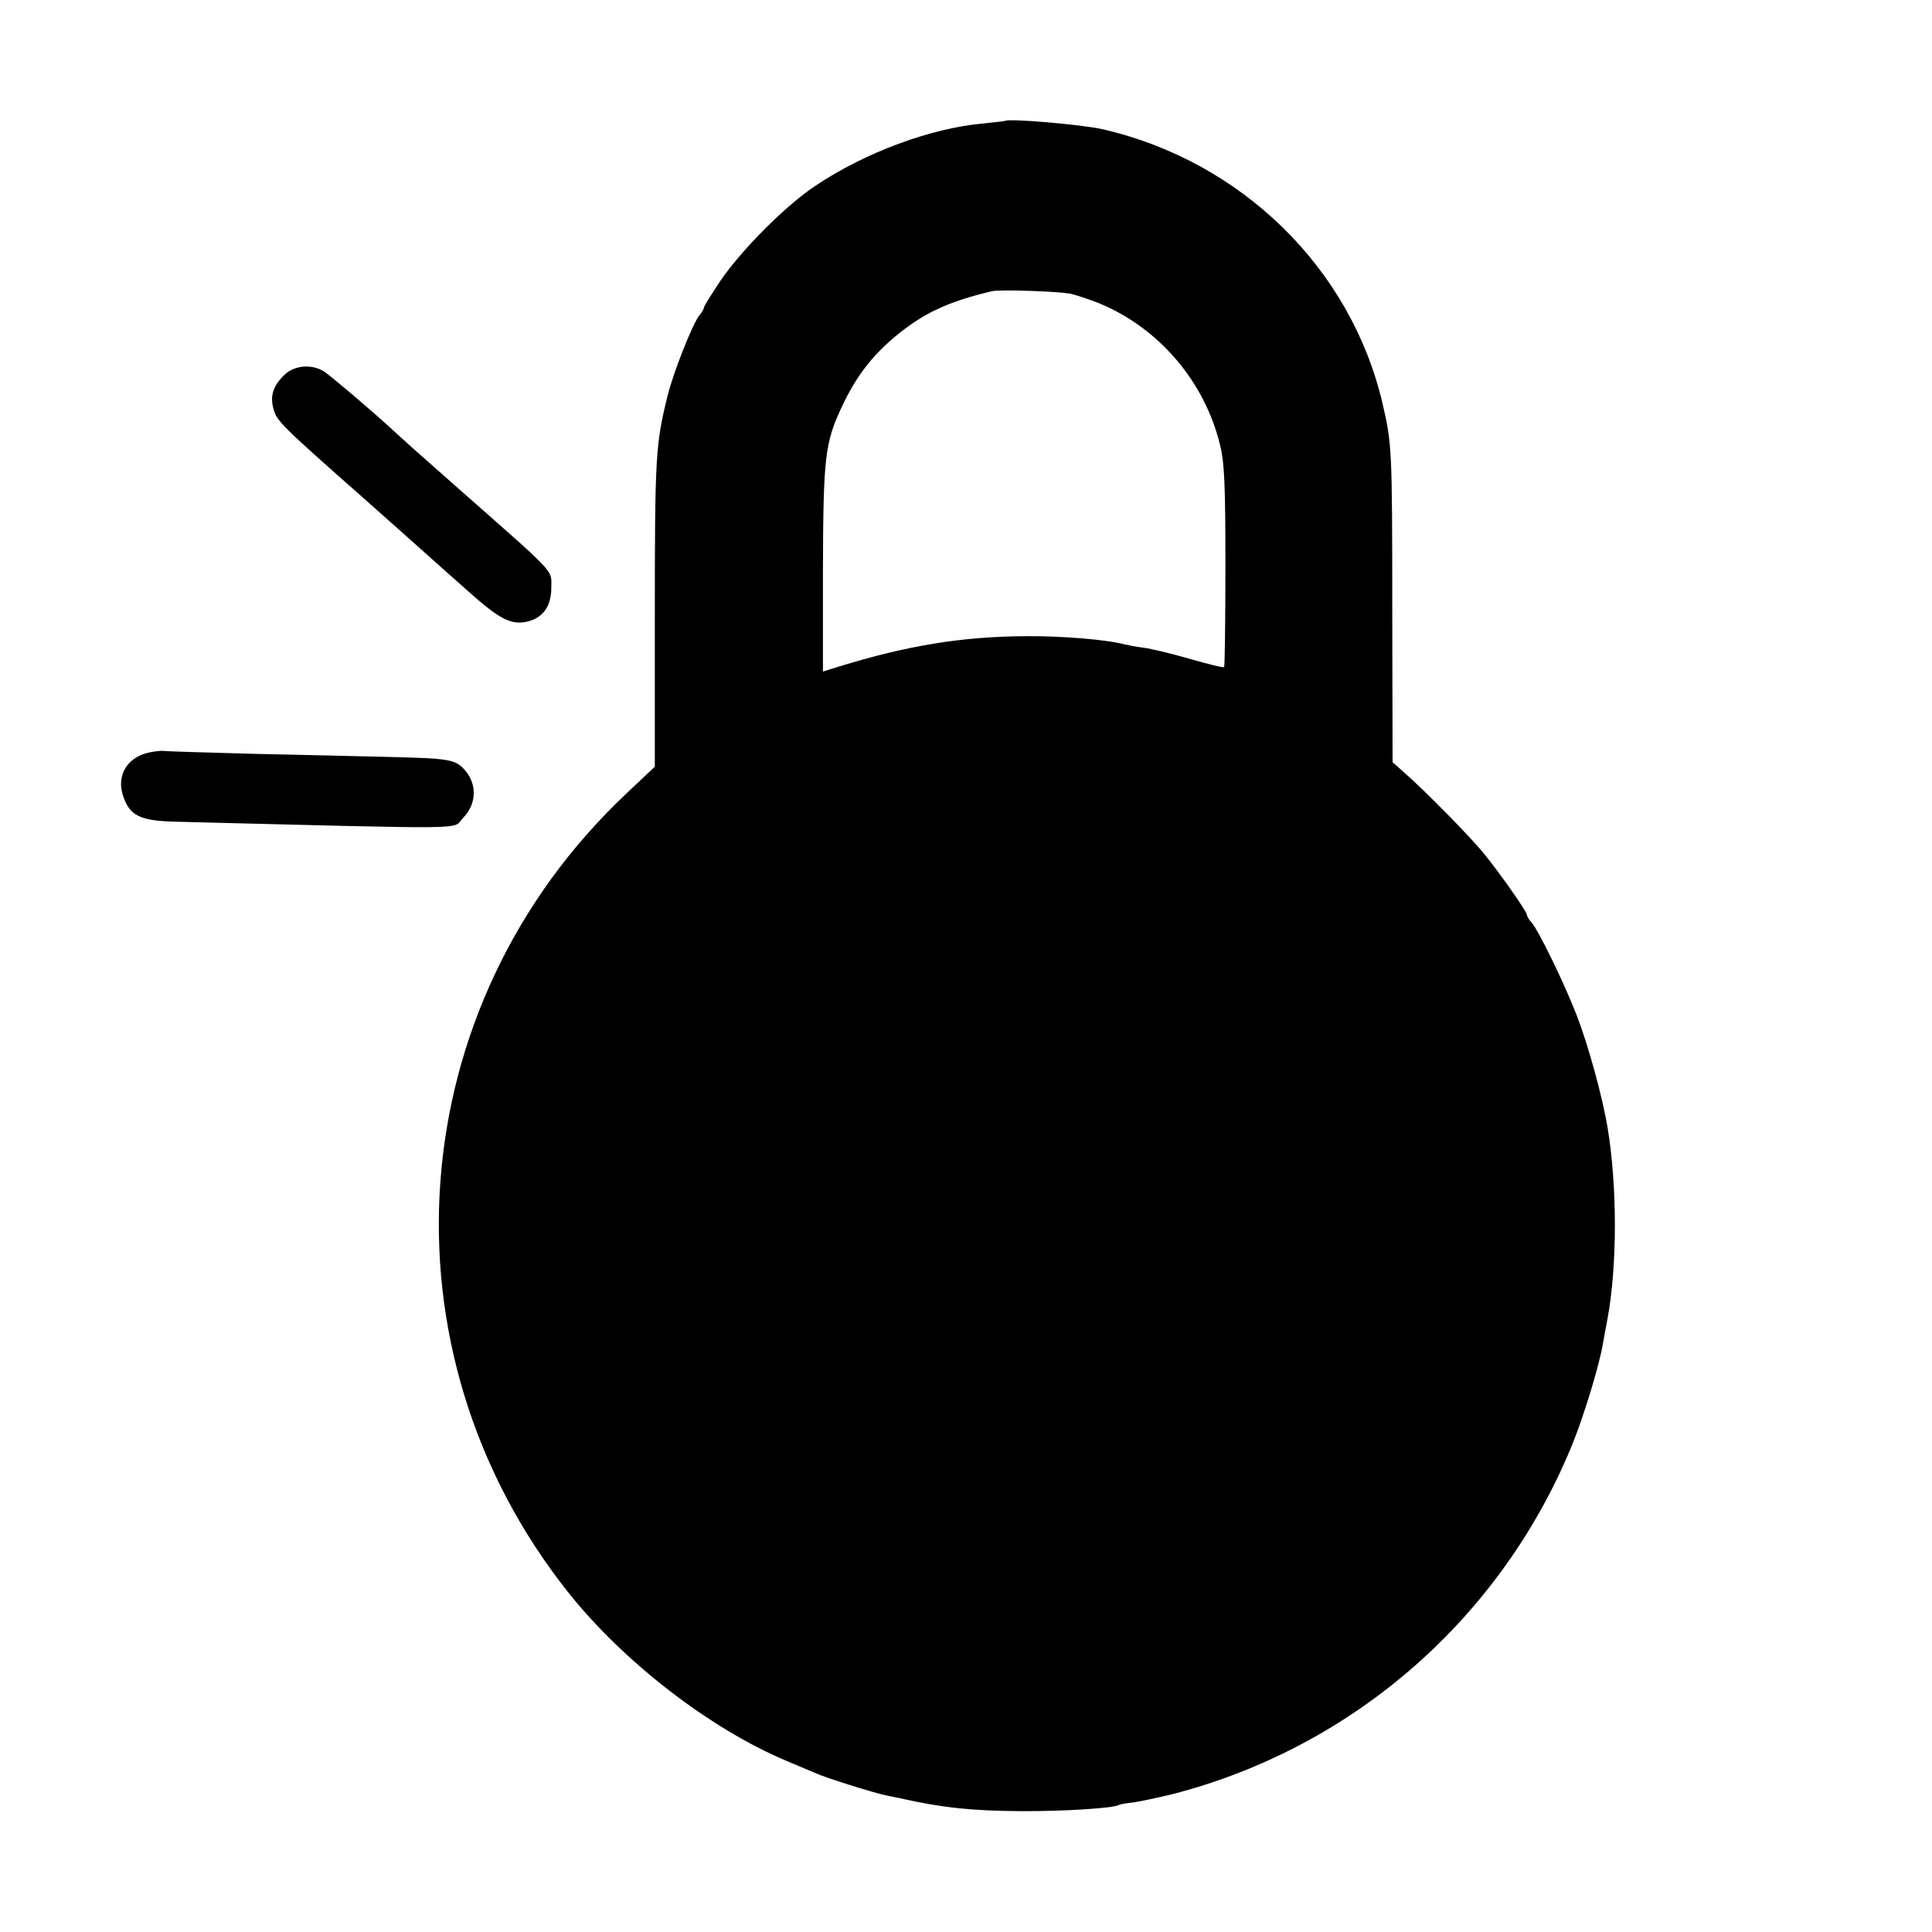
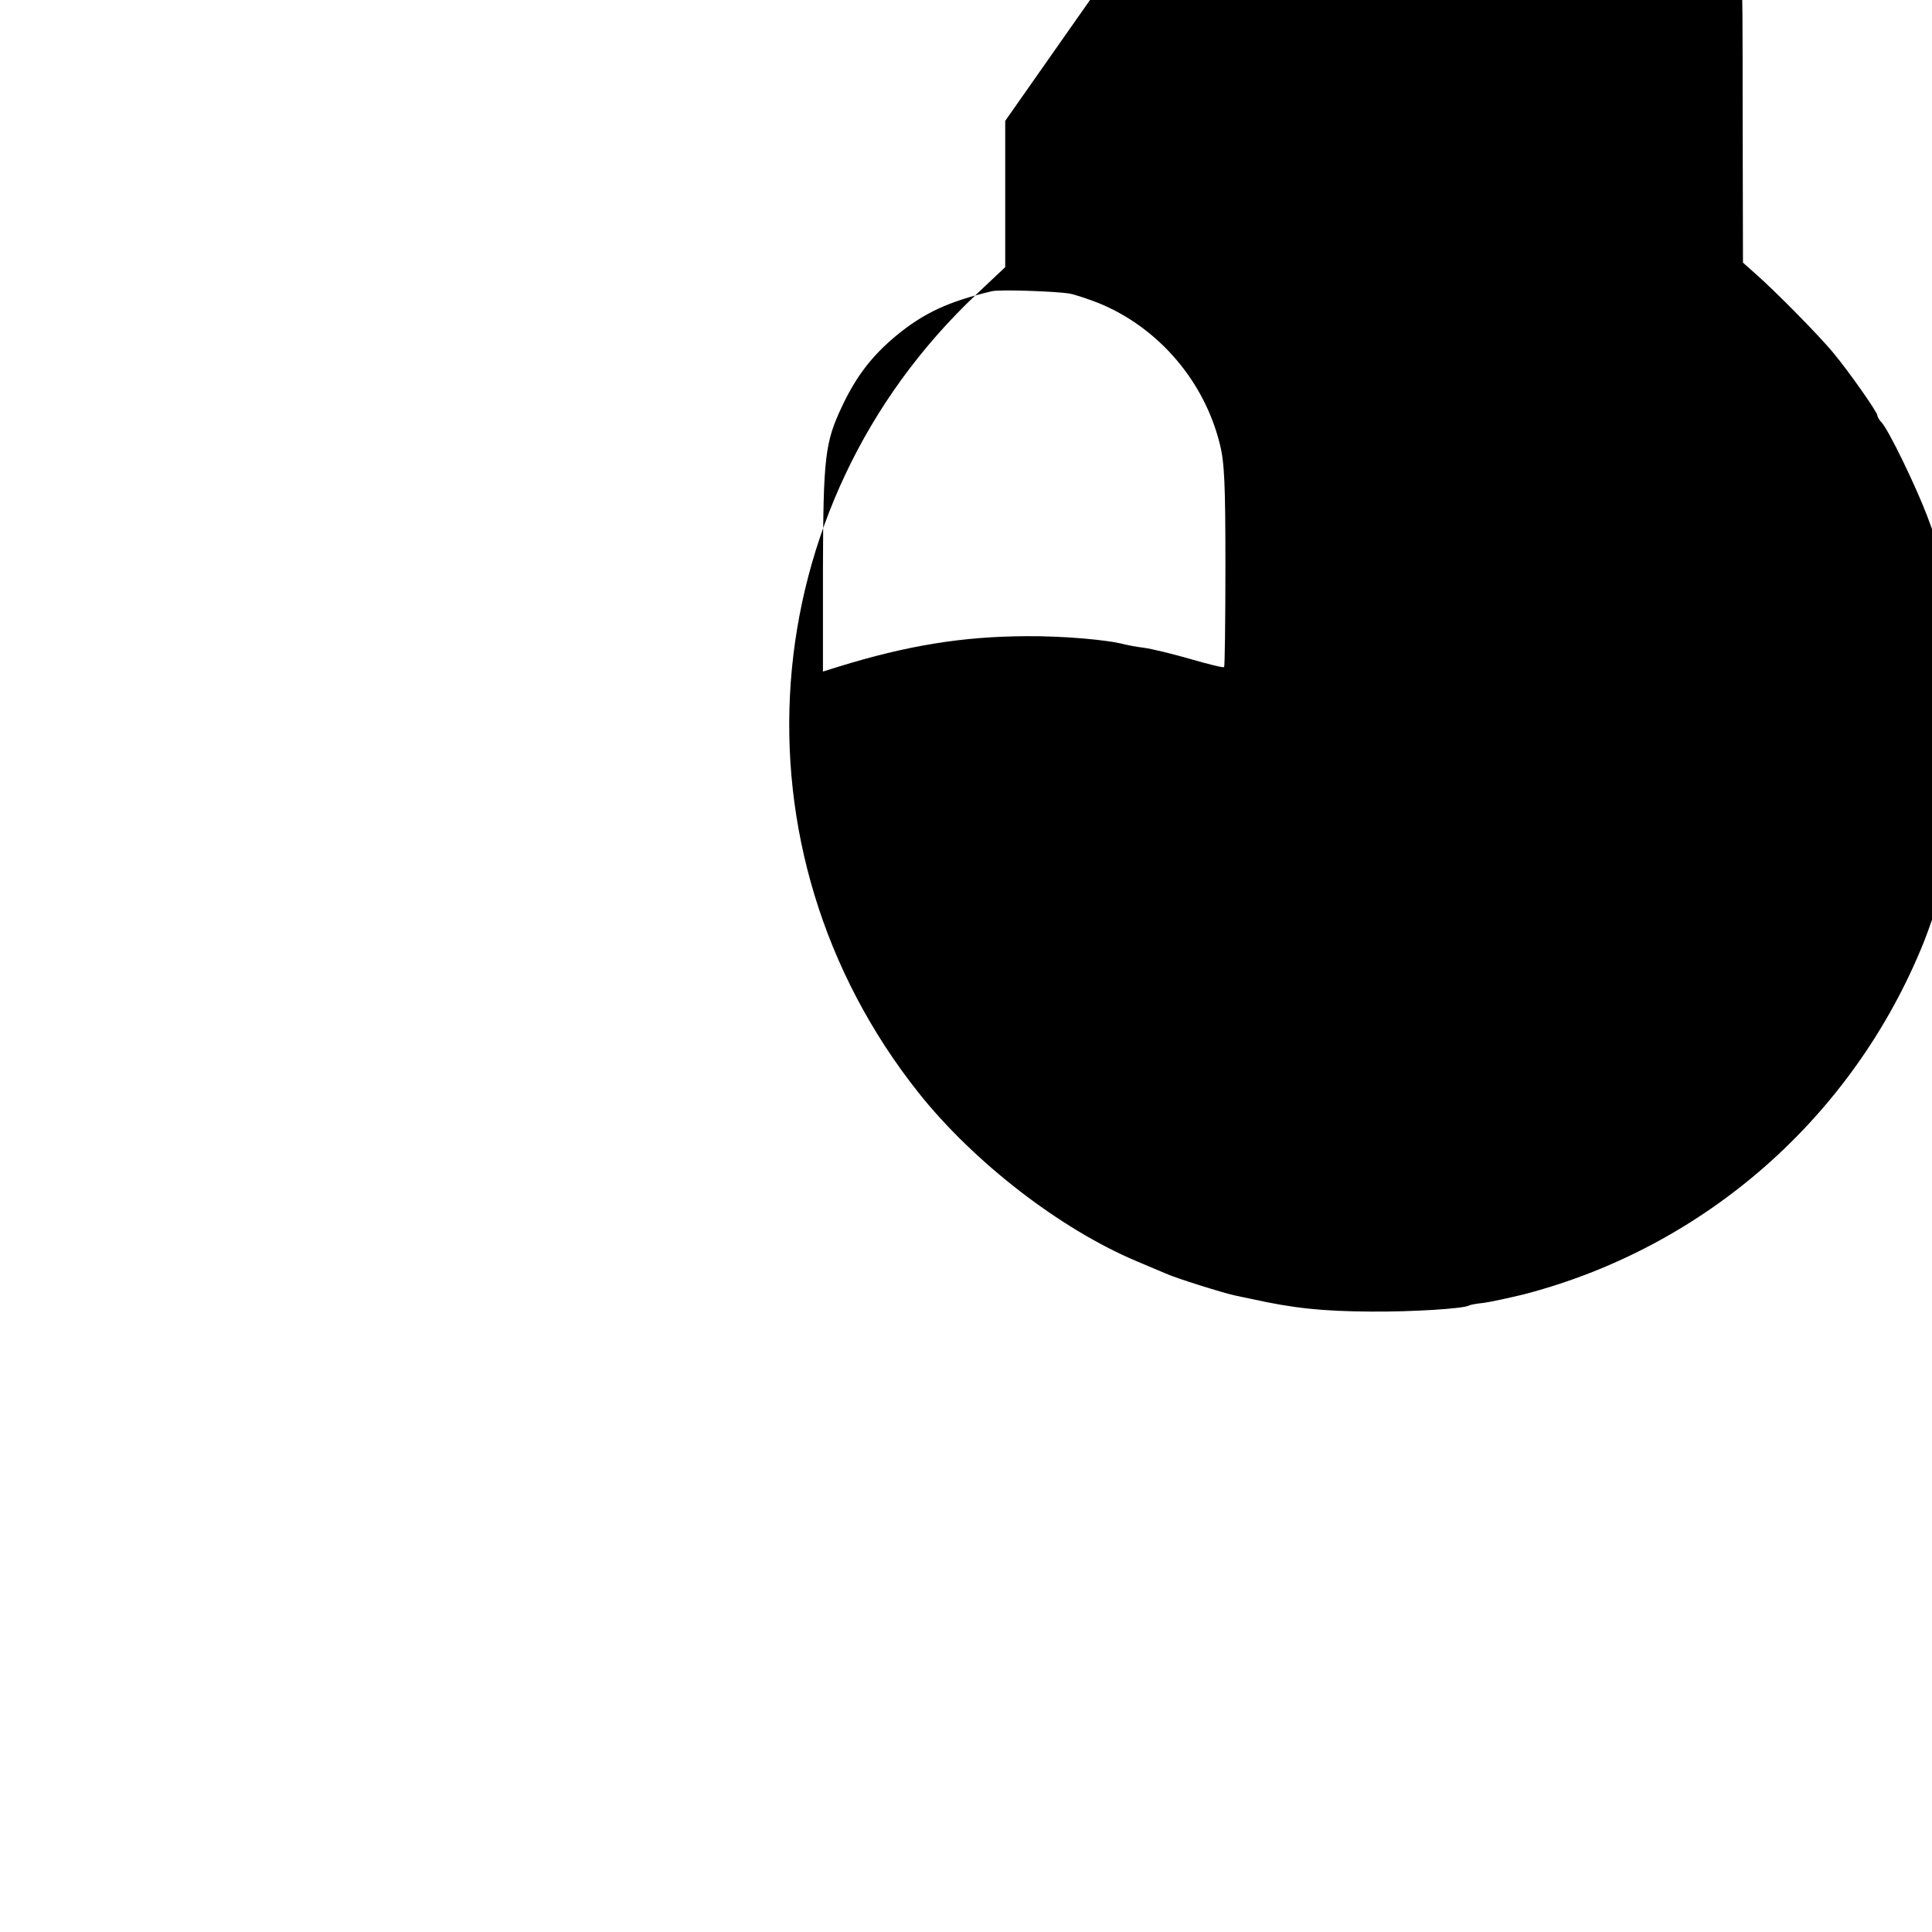
<svg xmlns="http://www.w3.org/2000/svg" version="1.0" width="601pt" height="601pt" viewBox="0 0 601 601" preserveAspectRatio="xMidYMid meet">
  <g transform="translate(0,601) scale(0.1,-0.1)" fill="#000000" stroke="none">
-     <path d="M3127 5634 c-1 -1 -31 -4 -67 -8 -163 -14 -368 -90 -522 -193 -93 -61 -233 -202 -298 -298 -27 -41 -50 -77 -50 -81 0 -4 -6 -15 -13 -23 -21 -24 -82 -178 -100 -251 -38 -153 -40 -189 -40 -700 l0 -455 -88 -83 c-703 -662 -781 -1731 -181 -2486 172 -216 440 -423 677 -523 33 -14 74 -31 90 -38 32 -15 180 -61 217 -69 13 -3 34 -7 48 -10 134 -30 224 -39 375 -40 128 -1 289 9 305 19 3 2 24 6 45 8 22 3 77 15 123 26 565 146 1027 552 1246 1095 33 82 82 242 92 305 3 14 9 51 15 81 30 164 30 410 0 591 -16 97 -60 257 -96 350 -38 99 -119 265 -141 290 -8 8 -14 19 -14 23 0 10 -87 134 -135 192 -42 52 -185 197 -247 251 l-36 32 -1 473 c0 503 -1 518 -31 646 -99 419 -439 751 -870 850 -66 15 -293 34 -303 26z m199 -537 c17 -3 59 -17 92 -30 186 -76 329 -243 377 -440 14 -56 17 -123 17 -378 0 -171 -2 -312 -4 -314 -2 -3 -50 9 -105 25 -56 16 -121 32 -145 35 -24 3 -50 8 -58 10 -53 15 -196 27 -308 26 -199 -1 -370 -29 -584 -95 l-48 -15 0 317 c1 349 6 395 59 507 43 92 93 158 168 220 87 72 164 107 298 139 23 6 196 0 241 -7z" />
-     <path d="M886 4845 c-36 -34 -47 -66 -35 -108 10 -36 24 -51 269 -267 58 -52 139 -123 180 -160 41 -37 111 -99 155 -138 96 -86 132 -105 179 -97 53 10 81 47 81 107 0 58 21 35 -300 318 -118 104 -146 129 -195 174 -64 59 -188 164 -210 179 -37 25 -92 22 -124 -8z" />
-     <path d="M468 3670 c-71 -13 -107 -71 -85 -136 20 -61 52 -77 159 -80 957 -24 862 -25 898 11 45 46 45 111 0 156 -26 26 -51 30 -217 34 -87 2 -282 7 -433 10 -151 4 -277 8 -280 9 -3 1 -22 0 -42 -4z" />
+     <path d="M3127 5634 l0 -455 -88 -83 c-703 -662 -781 -1731 -181 -2486 172 -216 440 -423 677 -523 33 -14 74 -31 90 -38 32 -15 180 -61 217 -69 13 -3 34 -7 48 -10 134 -30 224 -39 375 -40 128 -1 289 9 305 19 3 2 24 6 45 8 22 3 77 15 123 26 565 146 1027 552 1246 1095 33 82 82 242 92 305 3 14 9 51 15 81 30 164 30 410 0 591 -16 97 -60 257 -96 350 -38 99 -119 265 -141 290 -8 8 -14 19 -14 23 0 10 -87 134 -135 192 -42 52 -185 197 -247 251 l-36 32 -1 473 c0 503 -1 518 -31 646 -99 419 -439 751 -870 850 -66 15 -293 34 -303 26z m199 -537 c17 -3 59 -17 92 -30 186 -76 329 -243 377 -440 14 -56 17 -123 17 -378 0 -171 -2 -312 -4 -314 -2 -3 -50 9 -105 25 -56 16 -121 32 -145 35 -24 3 -50 8 -58 10 -53 15 -196 27 -308 26 -199 -1 -370 -29 -584 -95 l-48 -15 0 317 c1 349 6 395 59 507 43 92 93 158 168 220 87 72 164 107 298 139 23 6 196 0 241 -7z" />
  </g>
</svg>